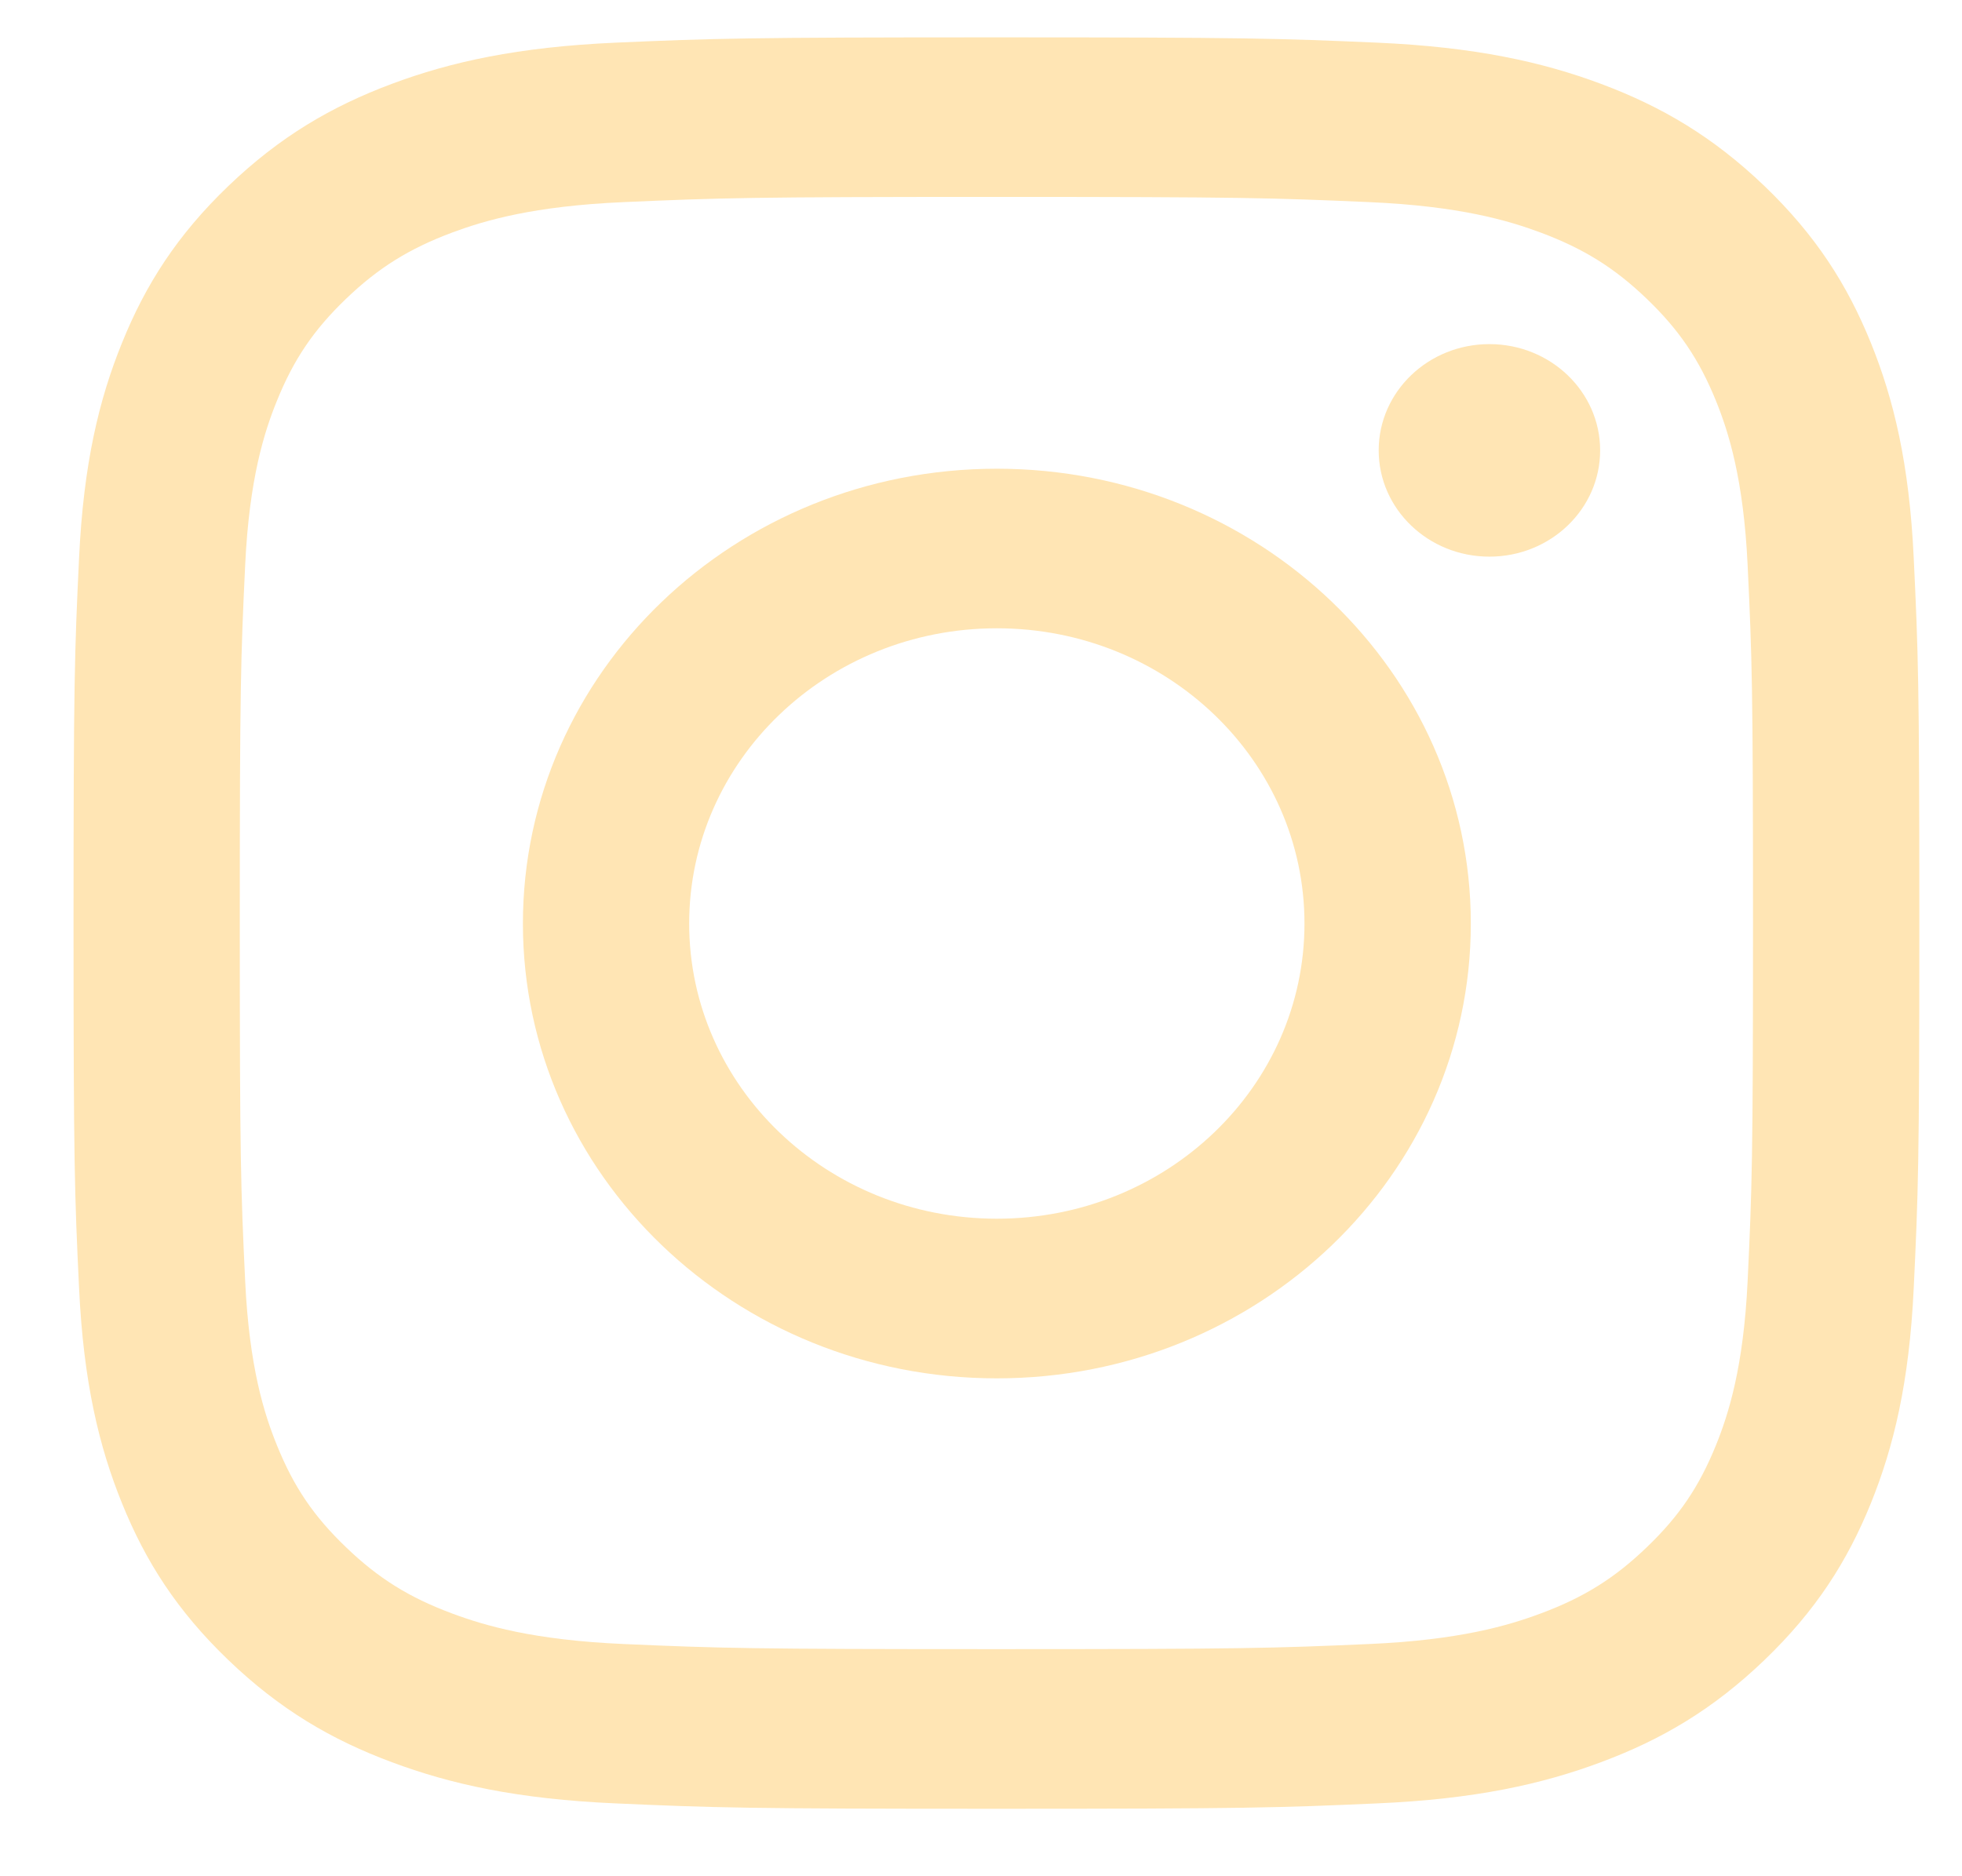
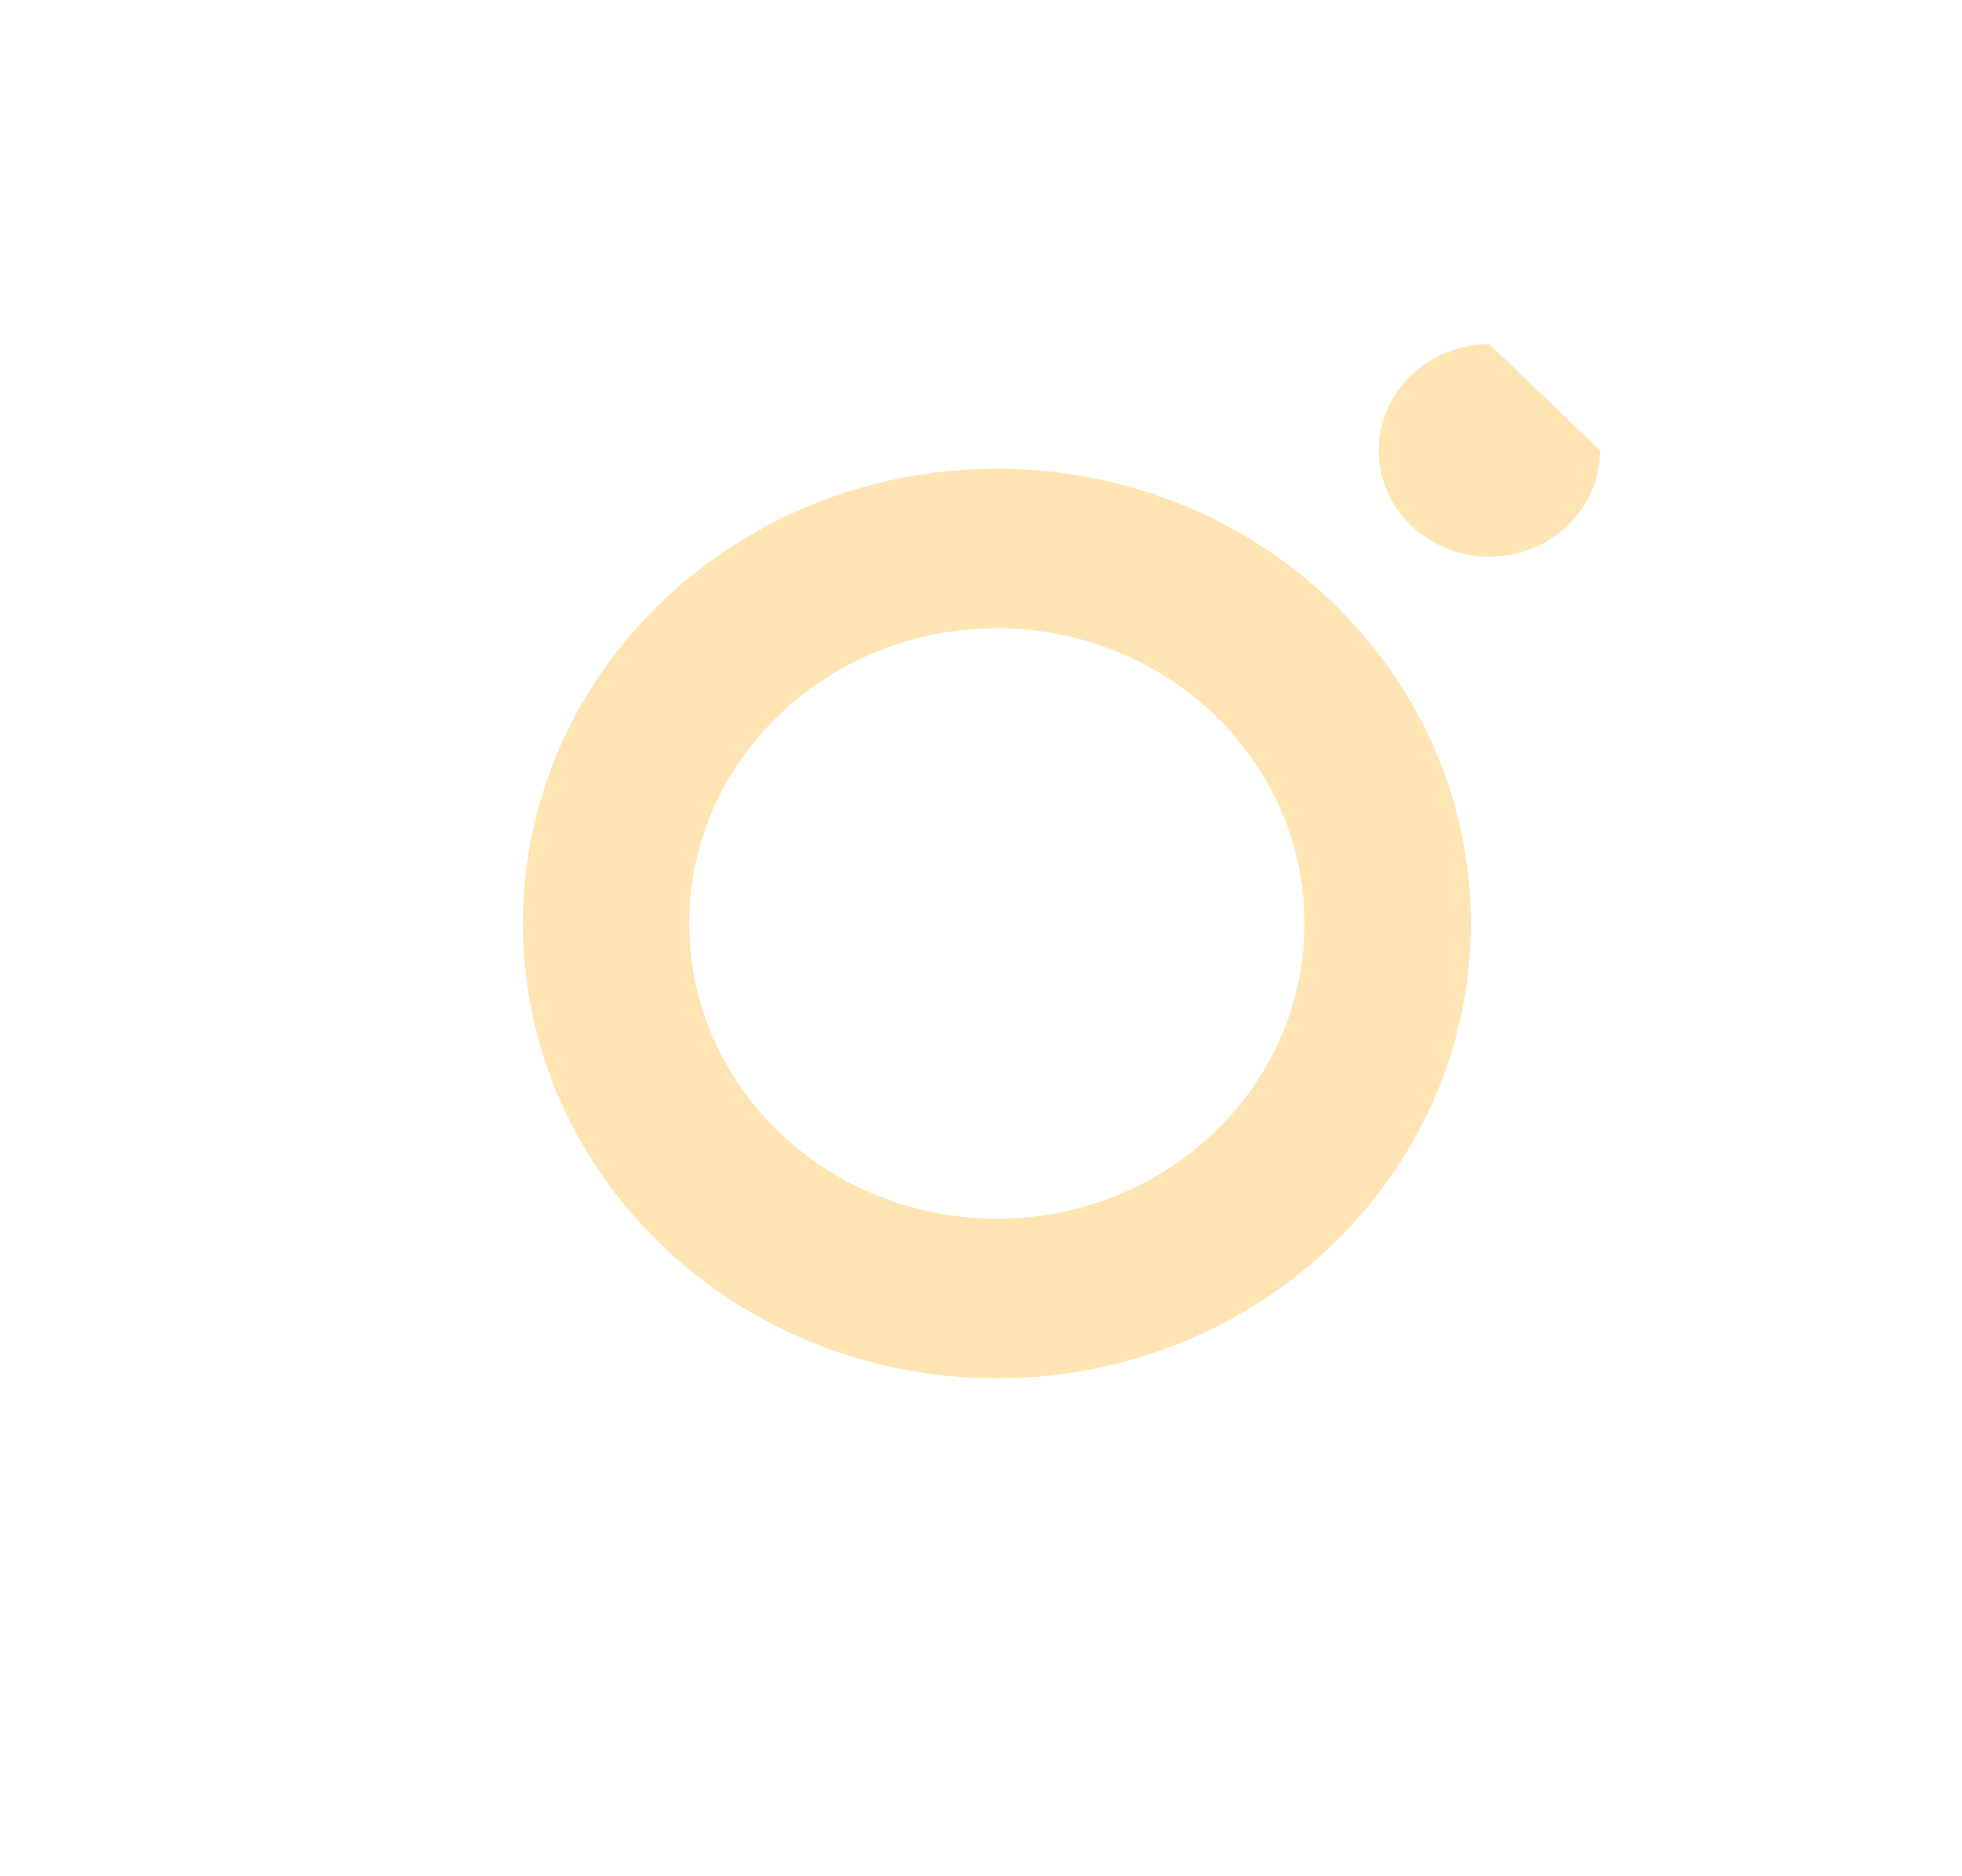
<svg xmlns="http://www.w3.org/2000/svg" width="23" height="22" viewBox="0 0 23 22" fill="none">
-   <path d="M11.681 2.309C14.569 2.309 14.912 2.32 16.052 2.37C17.107 2.416 17.68 2.585 18.061 2.727C18.566 2.916 18.927 3.141 19.305 3.504C19.684 3.868 19.918 4.214 20.115 4.698C20.263 5.064 20.439 5.614 20.487 6.627C20.539 7.722 20.55 8.05 20.55 10.823C20.55 13.596 20.539 13.925 20.487 15.02C20.439 16.032 20.263 16.582 20.115 16.948C19.918 17.433 19.684 17.779 19.305 18.142C18.927 18.506 18.566 18.731 18.061 18.919C17.68 19.061 17.107 19.231 16.052 19.277C14.912 19.327 14.57 19.337 11.681 19.337C8.792 19.337 8.449 19.327 7.309 19.277C6.254 19.231 5.681 19.061 5.3 18.919C4.795 18.731 4.434 18.506 4.056 18.142C3.677 17.779 3.443 17.433 3.247 16.948C3.098 16.582 2.922 16.032 2.874 15.02C2.822 13.925 2.811 13.596 2.811 10.823C2.811 8.05 2.822 7.722 2.874 6.627C2.922 5.614 3.098 5.064 3.247 4.698C3.443 4.214 3.677 3.868 4.056 3.504C4.434 3.141 4.795 2.916 5.3 2.727C5.681 2.585 6.254 2.416 7.309 2.37C8.45 2.32 8.792 2.309 11.681 2.309ZM11.681 0.438C8.742 0.438 8.374 0.45 7.22 0.5C6.068 0.551 5.282 0.726 4.594 0.983C3.882 1.249 3.279 1.604 2.677 2.181C2.076 2.758 1.706 3.338 1.43 4.021C1.162 4.681 0.979 5.436 0.927 6.541C0.874 7.649 0.862 8.003 0.862 10.823C0.862 13.644 0.874 13.997 0.927 15.105C0.979 16.21 1.162 16.965 1.43 17.626C1.706 18.309 2.076 18.888 2.677 19.465C3.279 20.043 3.882 20.398 4.594 20.663C5.282 20.92 6.068 21.096 7.22 21.146C8.374 21.197 8.742 21.209 11.681 21.209C14.619 21.209 14.987 21.197 16.141 21.146C17.293 21.096 18.079 20.92 18.767 20.663C19.479 20.398 20.082 20.043 20.684 19.465C21.285 18.888 21.655 18.309 21.932 17.626C22.199 16.965 22.382 16.21 22.434 15.105C22.487 13.997 22.5 13.644 22.5 10.823C22.5 8.003 22.487 7.649 22.434 6.541C22.382 5.436 22.199 4.681 21.932 4.021C21.655 3.338 21.285 2.758 20.684 2.181C20.082 1.604 19.479 1.249 18.767 0.983C18.079 0.726 17.293 0.551 16.141 0.5C14.987 0.45 14.619 0.438 11.681 0.438Z" fill="#FFE5B4" />
  <path d="M11.686 5.496C8.617 5.496 6.13 7.883 6.13 10.829C6.13 13.774 8.617 16.162 11.686 16.162C14.754 16.162 17.242 13.774 17.242 10.829C17.242 7.883 14.754 5.496 11.686 5.496ZM11.686 14.29C9.694 14.29 8.079 12.741 8.079 10.829C8.079 8.917 9.694 7.367 11.686 7.367C13.678 7.367 15.292 8.917 15.292 10.829C15.292 12.741 13.678 14.29 11.686 14.29Z" fill="#FFE5B4" />
-   <path d="M18.758 5.281C18.758 5.969 18.177 6.527 17.46 6.527C16.743 6.527 16.162 5.969 16.162 5.281C16.162 4.593 16.743 4.035 17.46 4.035C18.177 4.035 18.758 4.593 18.758 5.281Z" fill="#FFE5B4" />
+   <path d="M18.758 5.281C18.758 5.969 18.177 6.527 17.46 6.527C16.743 6.527 16.162 5.969 16.162 5.281C16.162 4.593 16.743 4.035 17.46 4.035Z" fill="#FFE5B4" />
</svg>